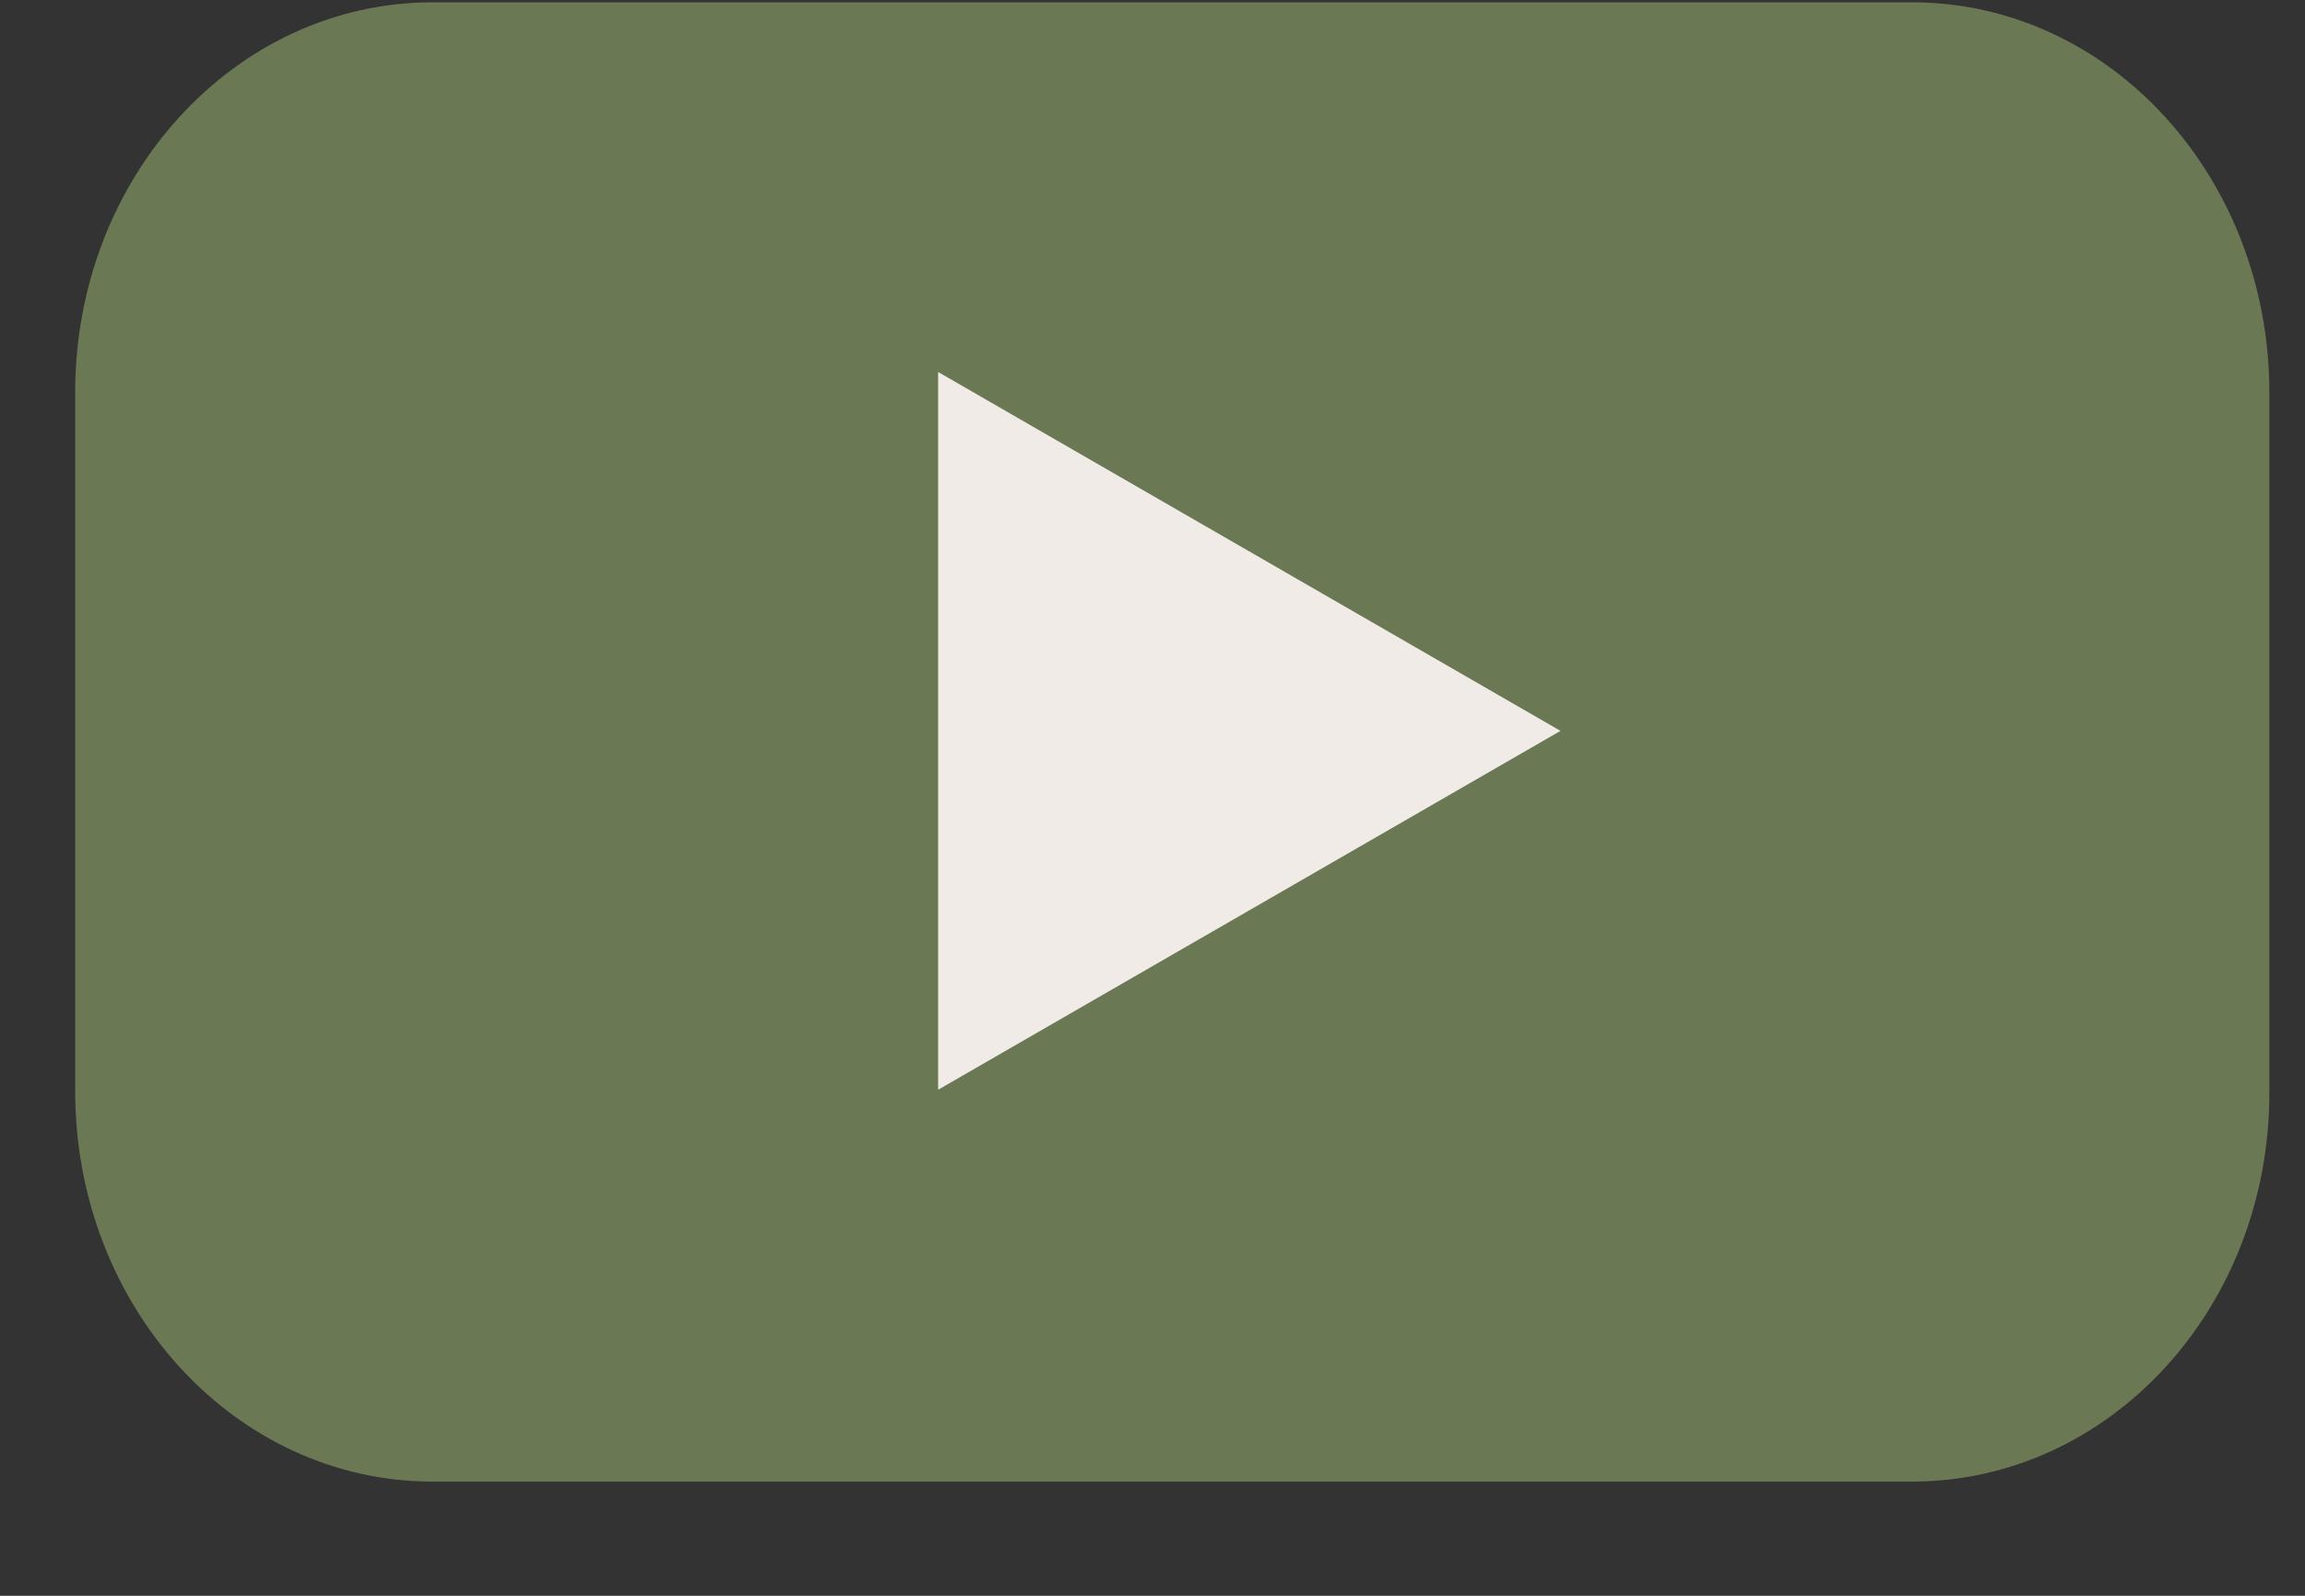
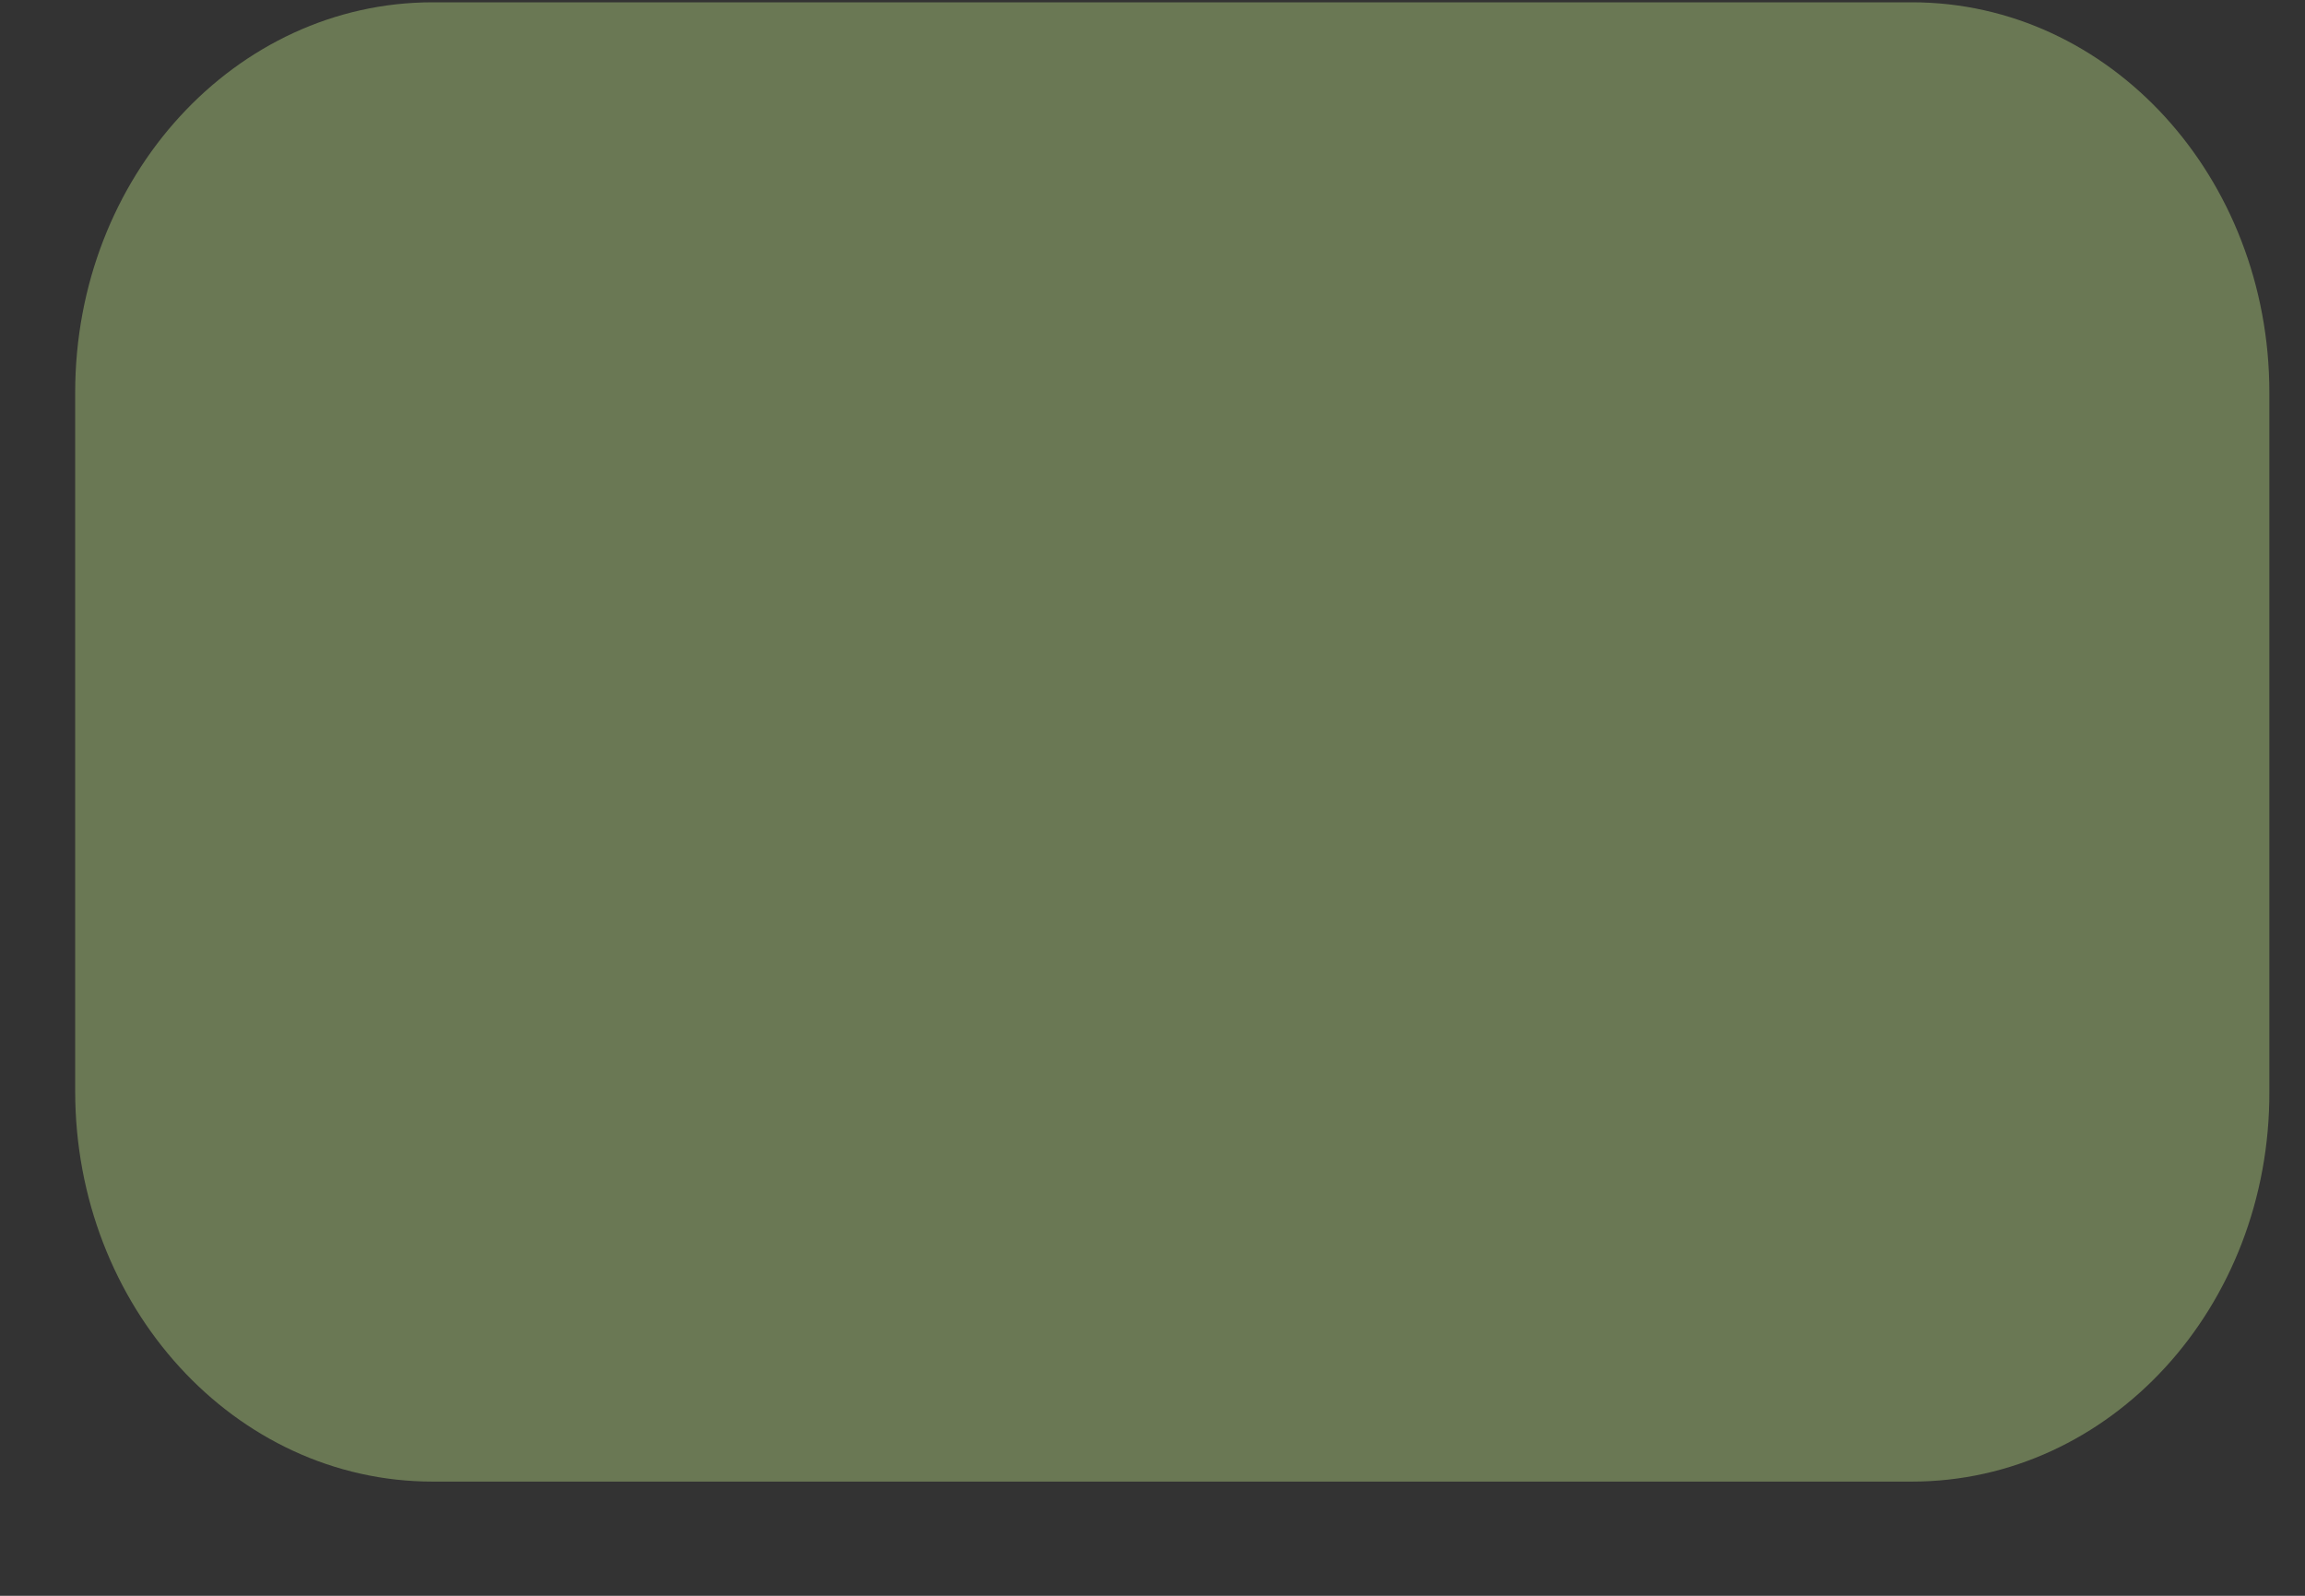
<svg xmlns="http://www.w3.org/2000/svg" width="13" height="9" viewBox="0 0 13 9" fill="none">
  <rect x="0" y="0" width="13" height="9" fill="#333333" stroke="none" />
  <path d="M10.783 8.356H2.44C1.323 8.356 0.424 7.368 0.424 6.154V2.214C0.424 0.995 1.328 0.013 2.44 0.013H10.783C11.9 0.013 12.799 1 12.799 2.214V6.154C12.804 7.373 11.9 8.356 10.783 8.356Z" fill="#6A7854" />
-   <path d="M8.801 4.122L5.291 2.098V6.146L8.801 4.122Z" fill="#F0EBE7" />
</svg>